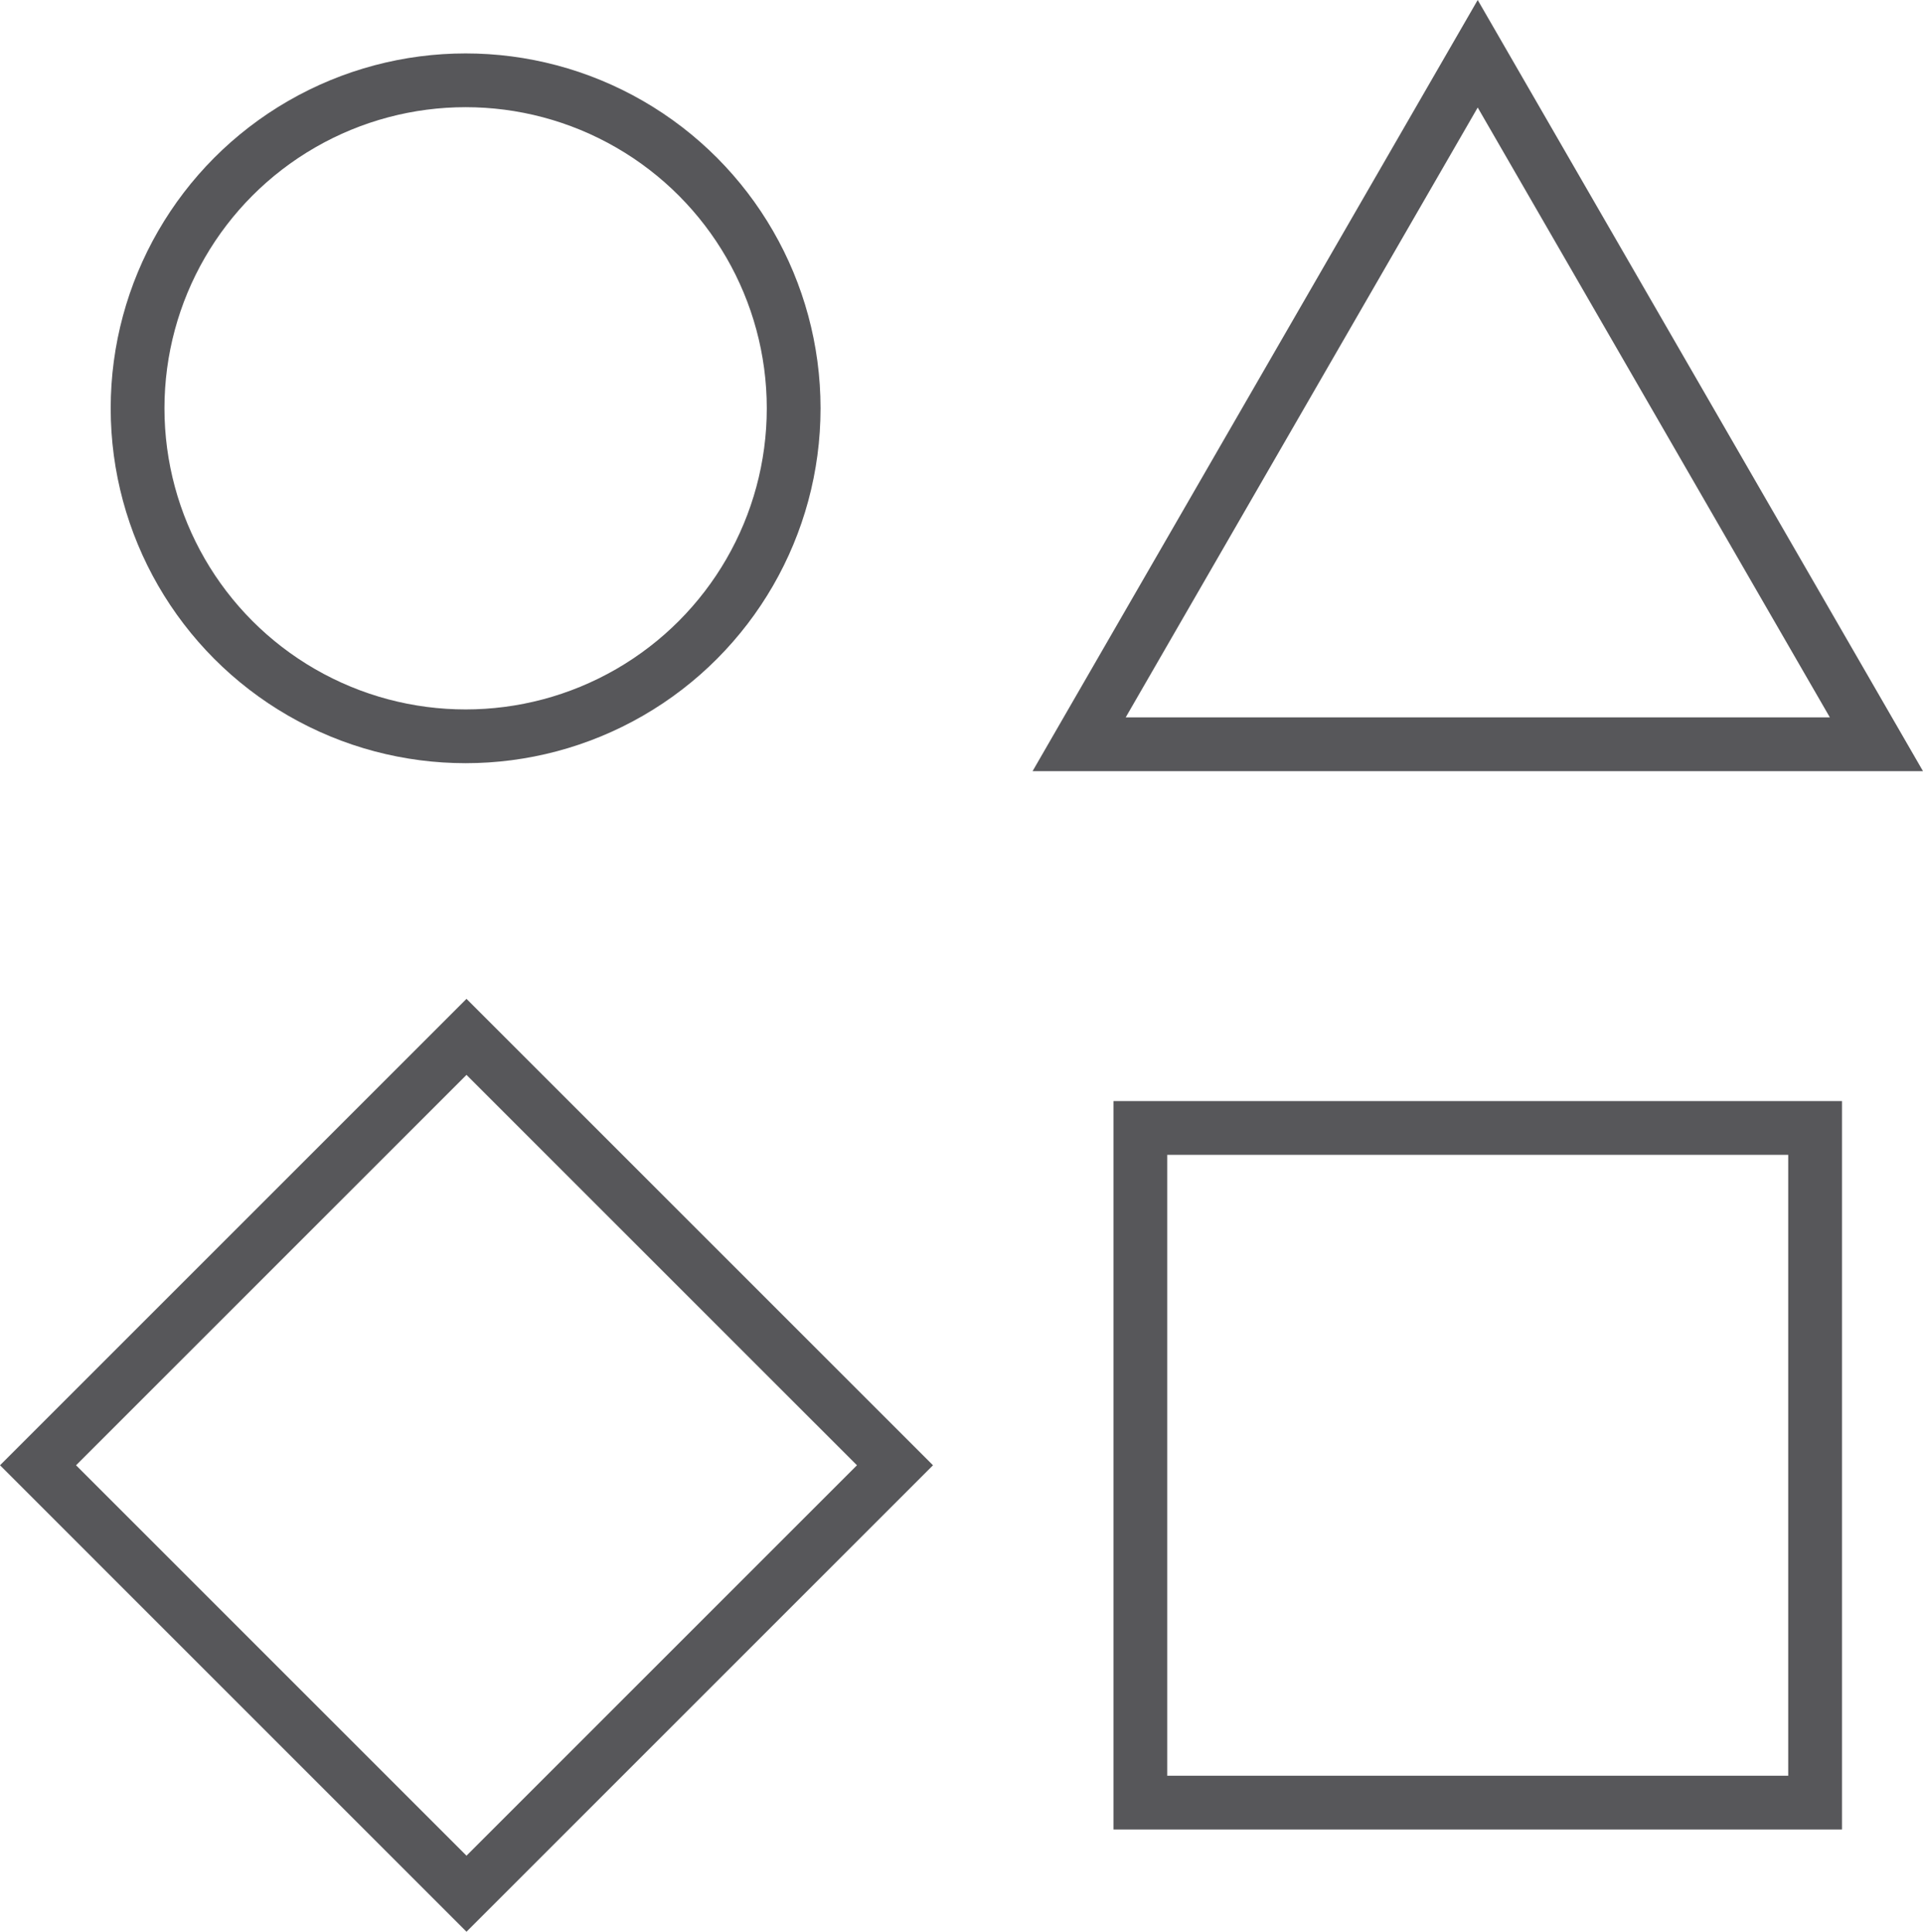
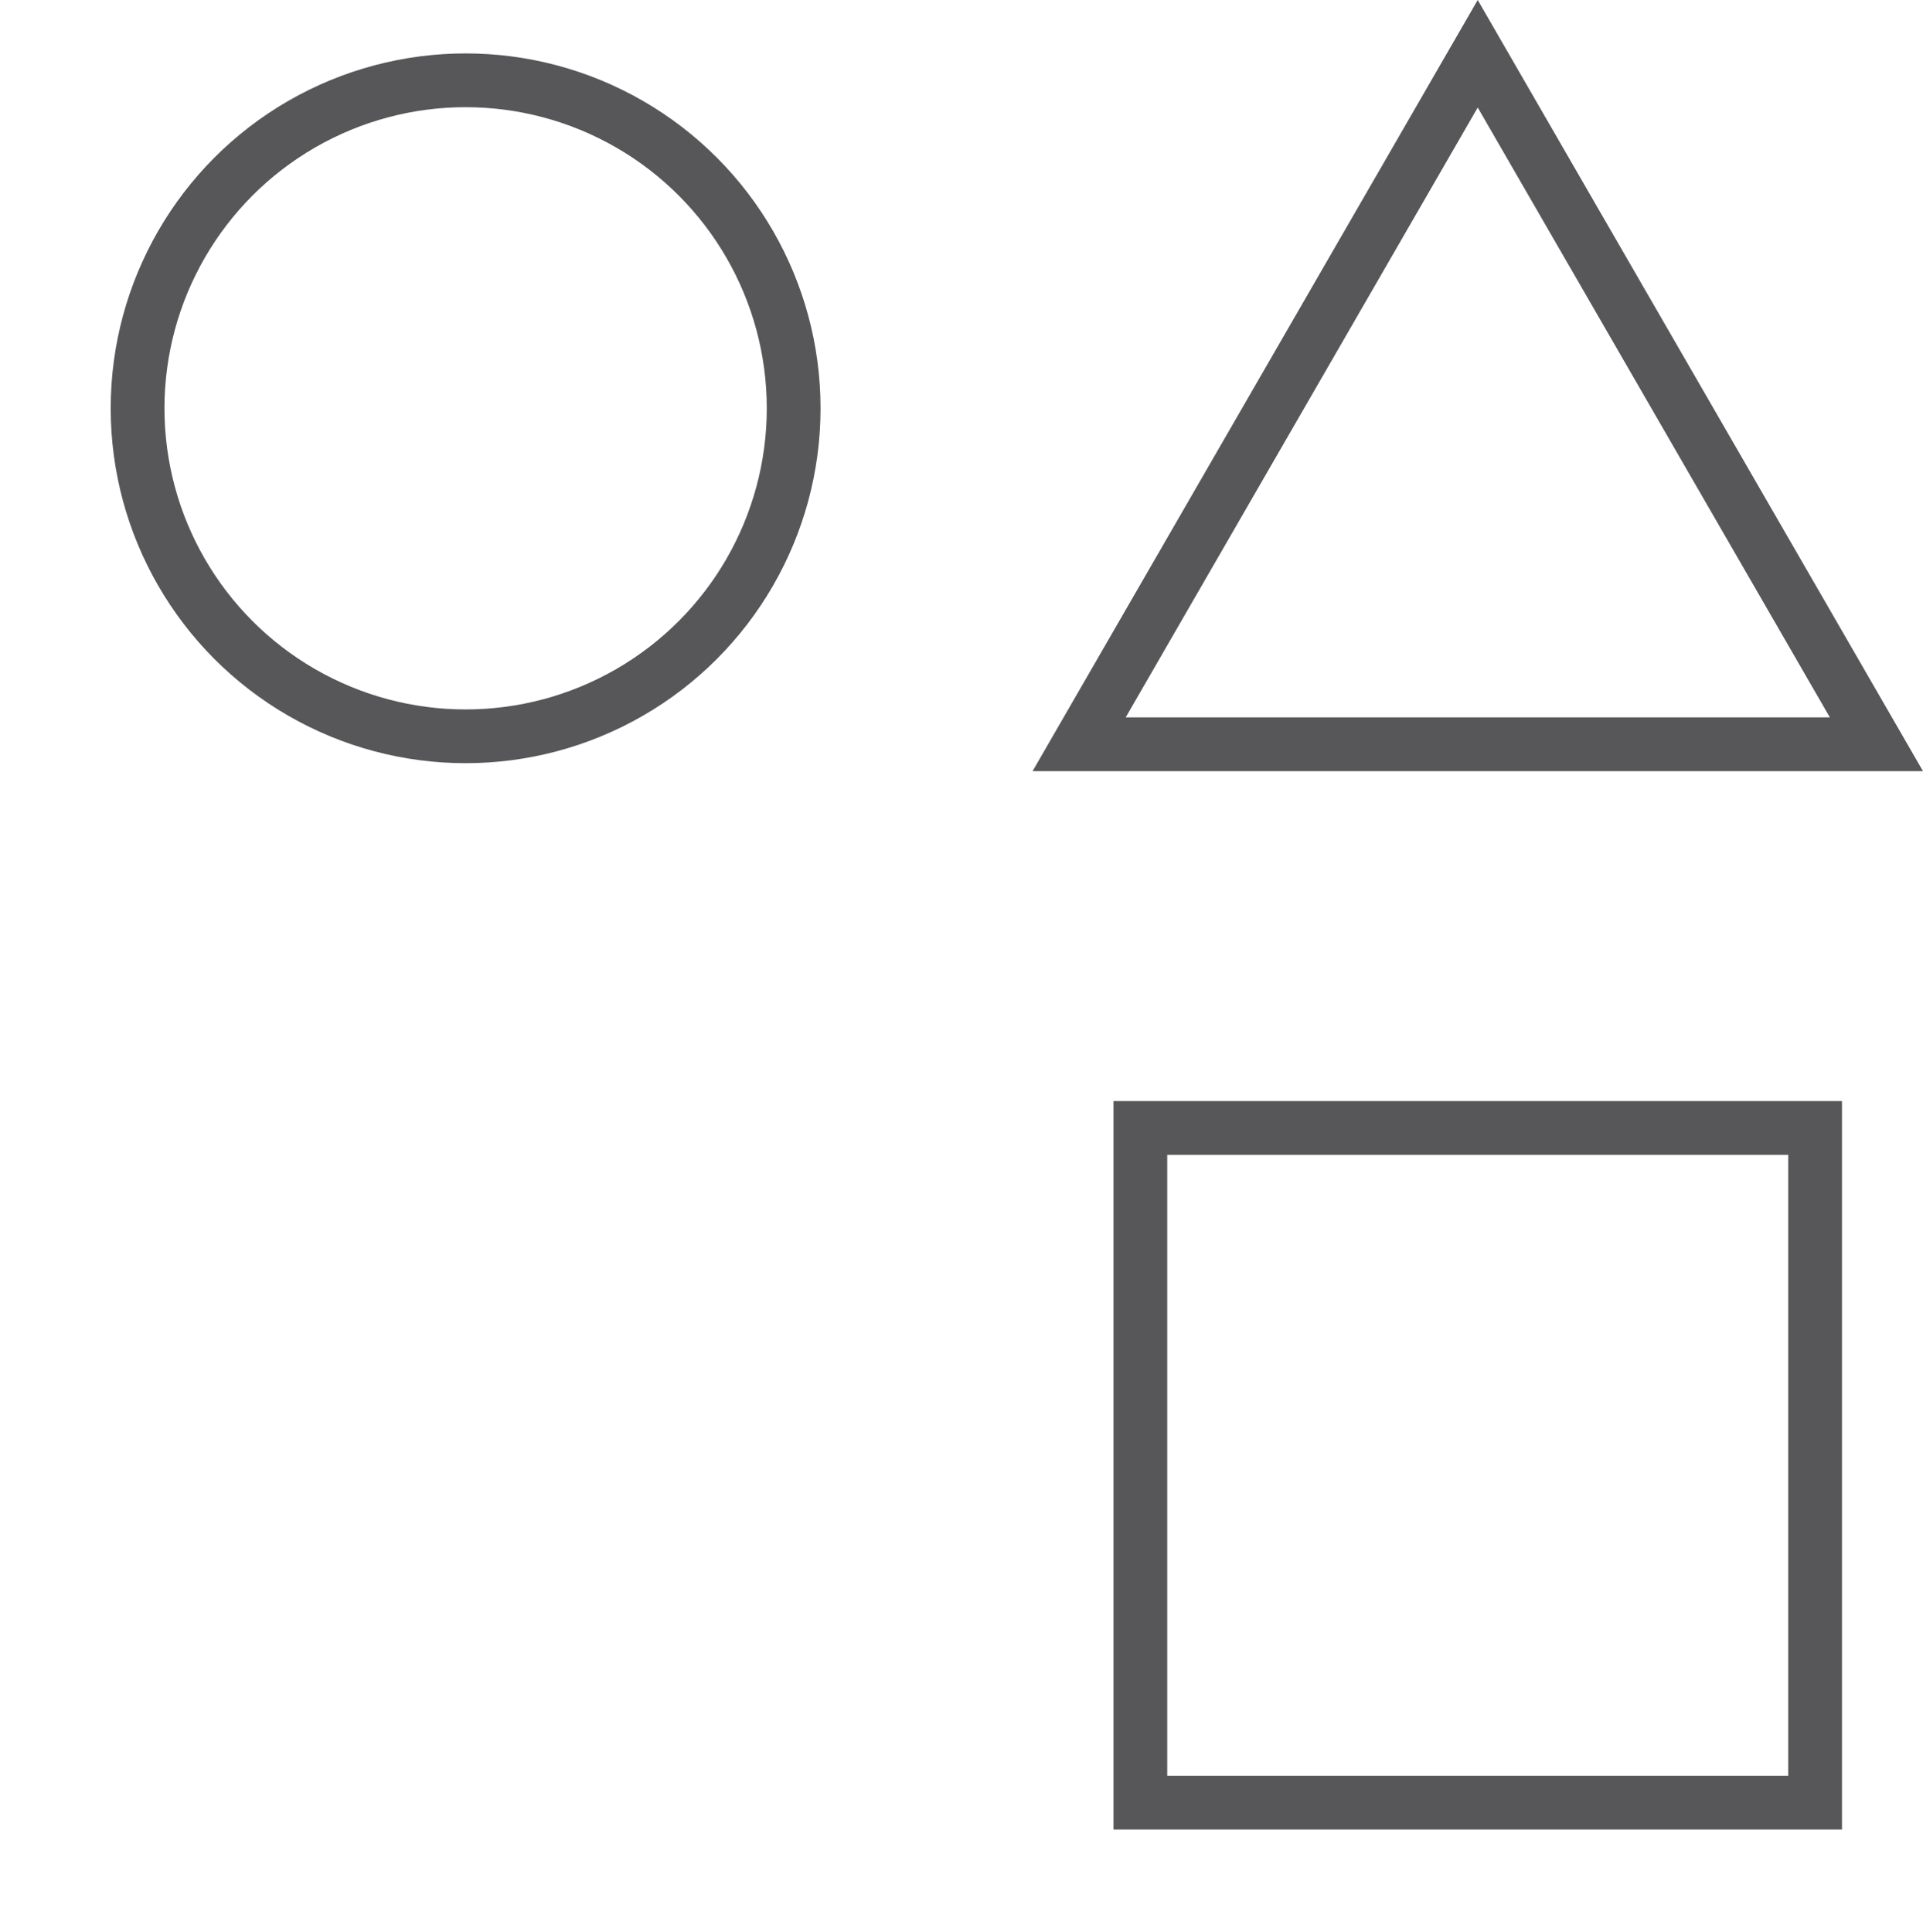
<svg xmlns="http://www.w3.org/2000/svg" width="57.225" height="57.492" viewBox="0 0 57.225 57.492">
  <g transform="translate(1.133 1.6)">
    <circle cx="9.762" cy="9.762" r="9.762" transform="translate(2.961 0.79)" fill="none" stroke="#57575a" stroke-width="1.6" />
    <path d="M299.761,15l11.865,20.551H287.9Z" transform="translate(-256.92 -15)" fill="none" stroke="#57575a" stroke-width="1.6" />
    <rect width="20.079" height="20.079" transform="translate(32.802 31.97)" fill="none" stroke="#57575a" stroke-width="1.6" />
-     <path d="M27.987,272.541l-12.75,12.75,12.75,12.751,12.751-12.751Z" transform="translate(-15.238 -243.282)" fill="none" stroke="#57575a" stroke-width="1.6" />
  </g>
</svg>